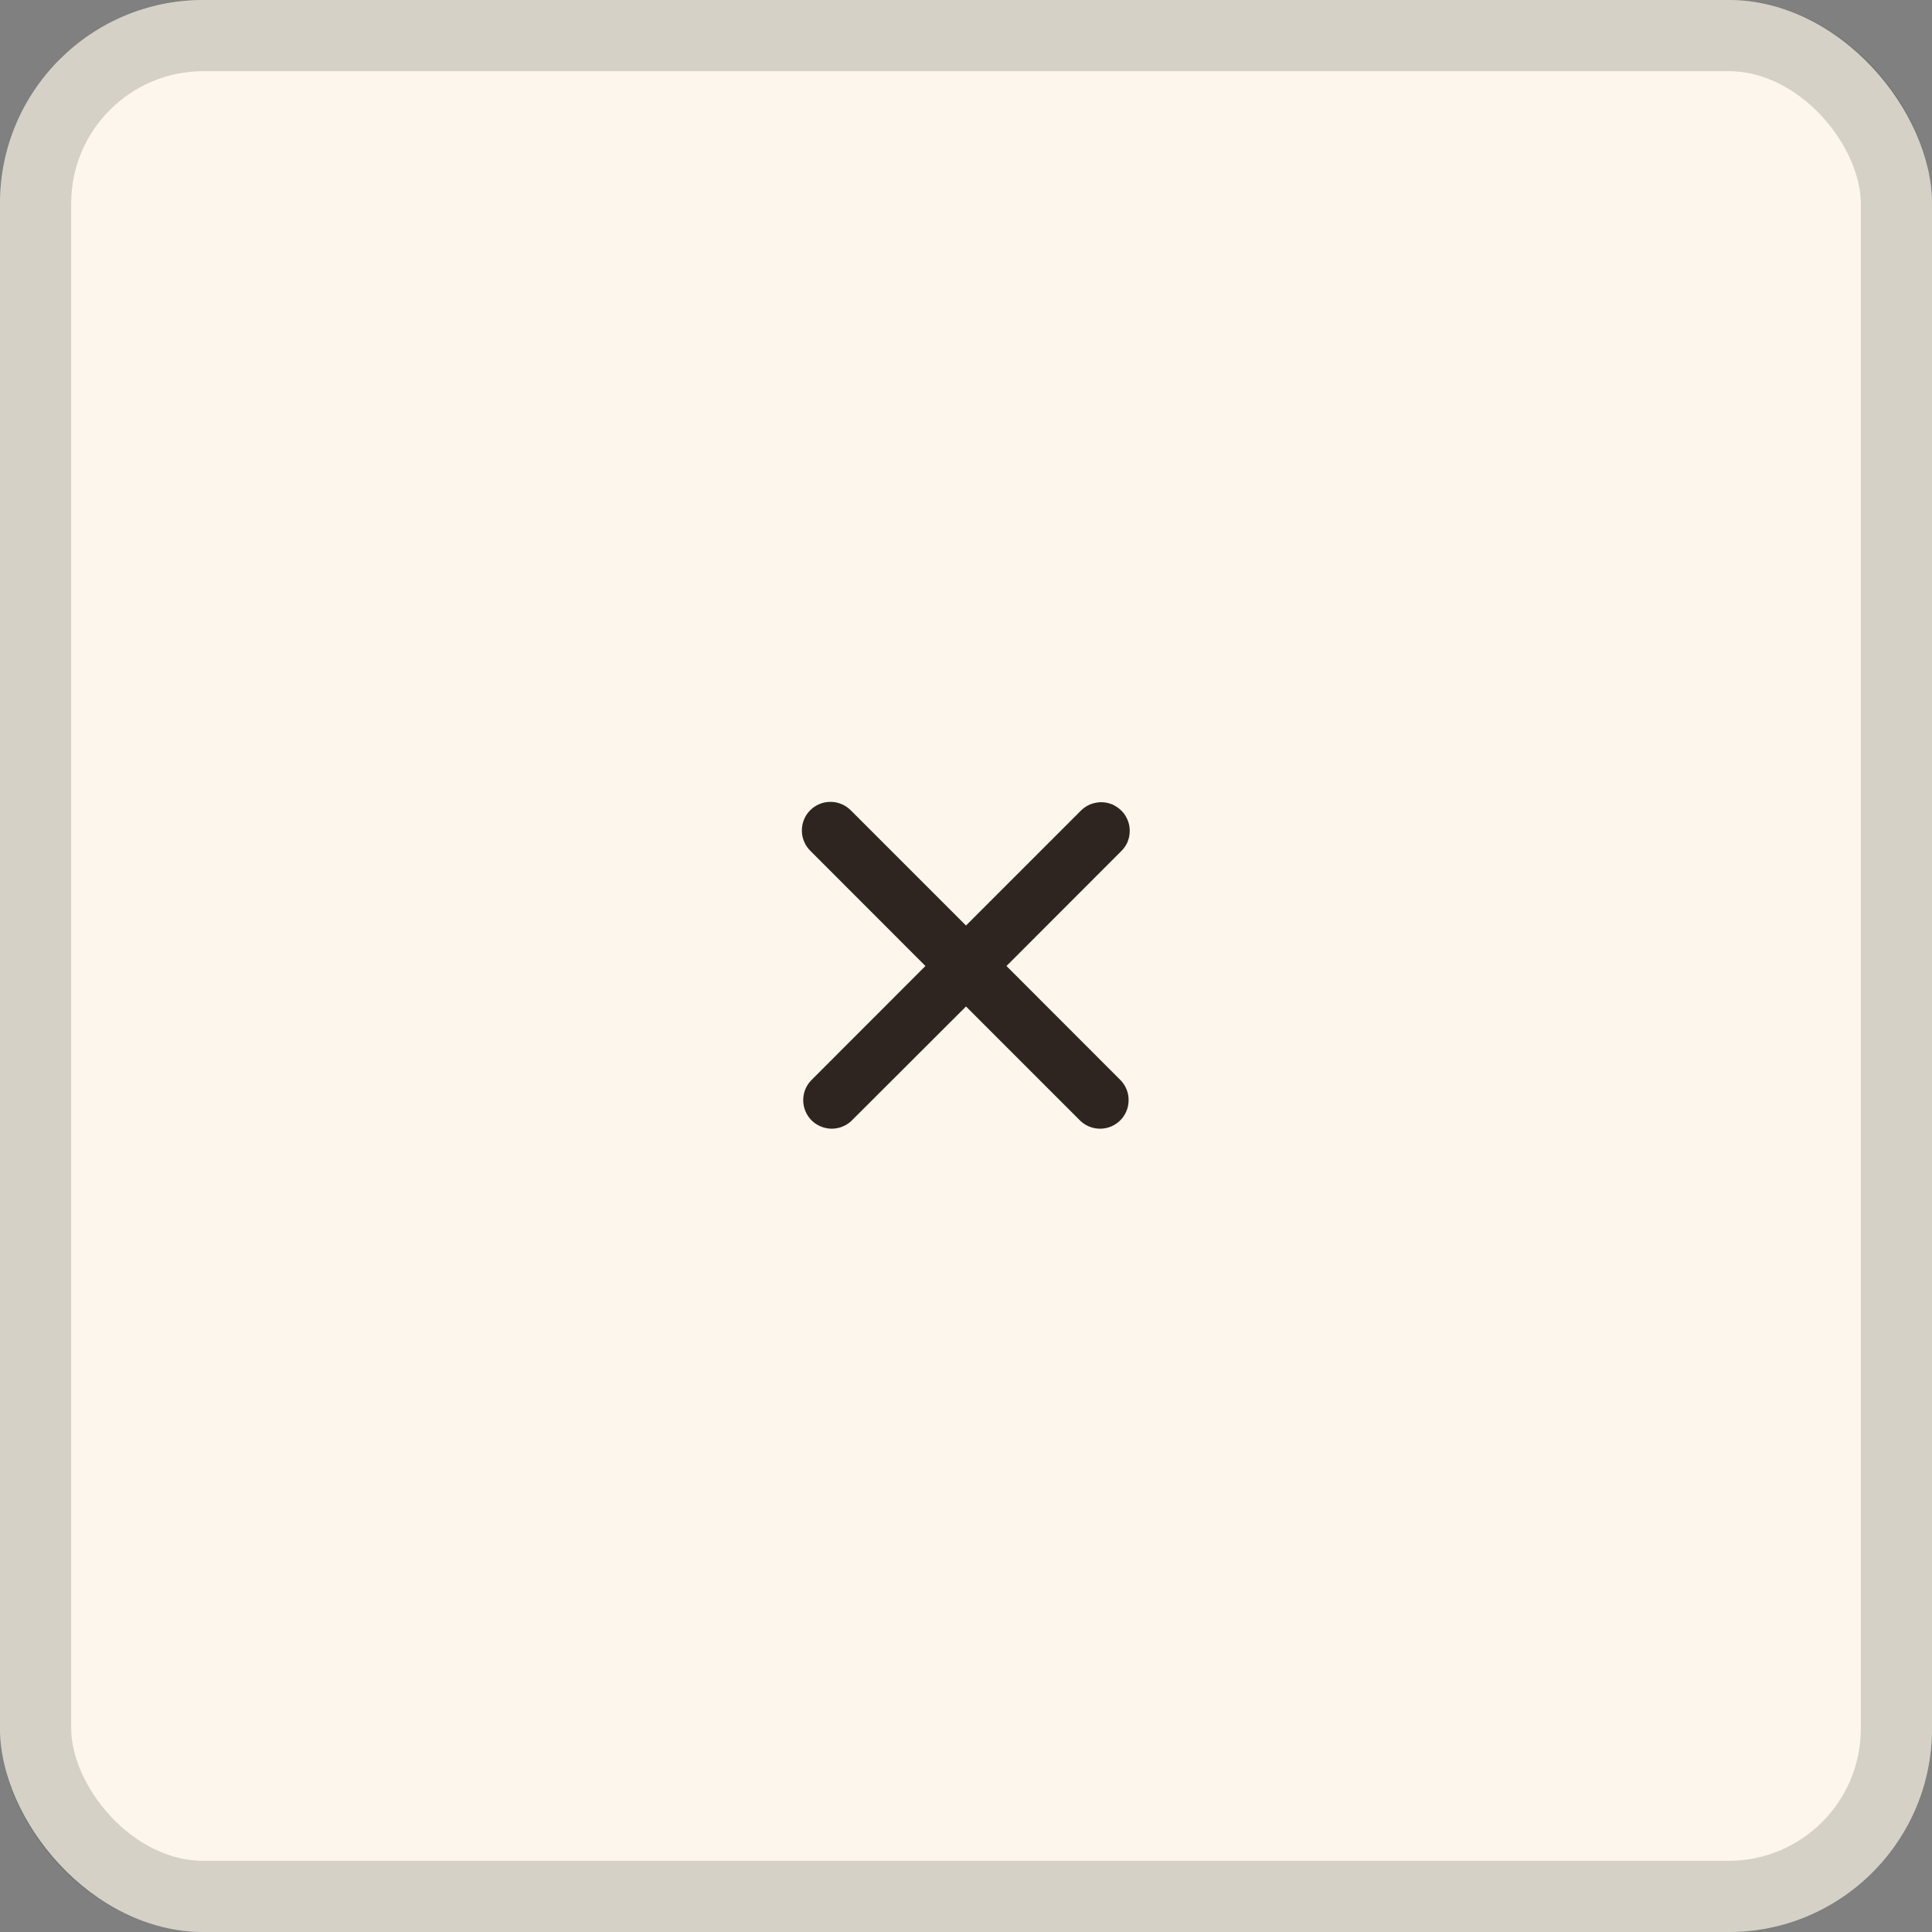
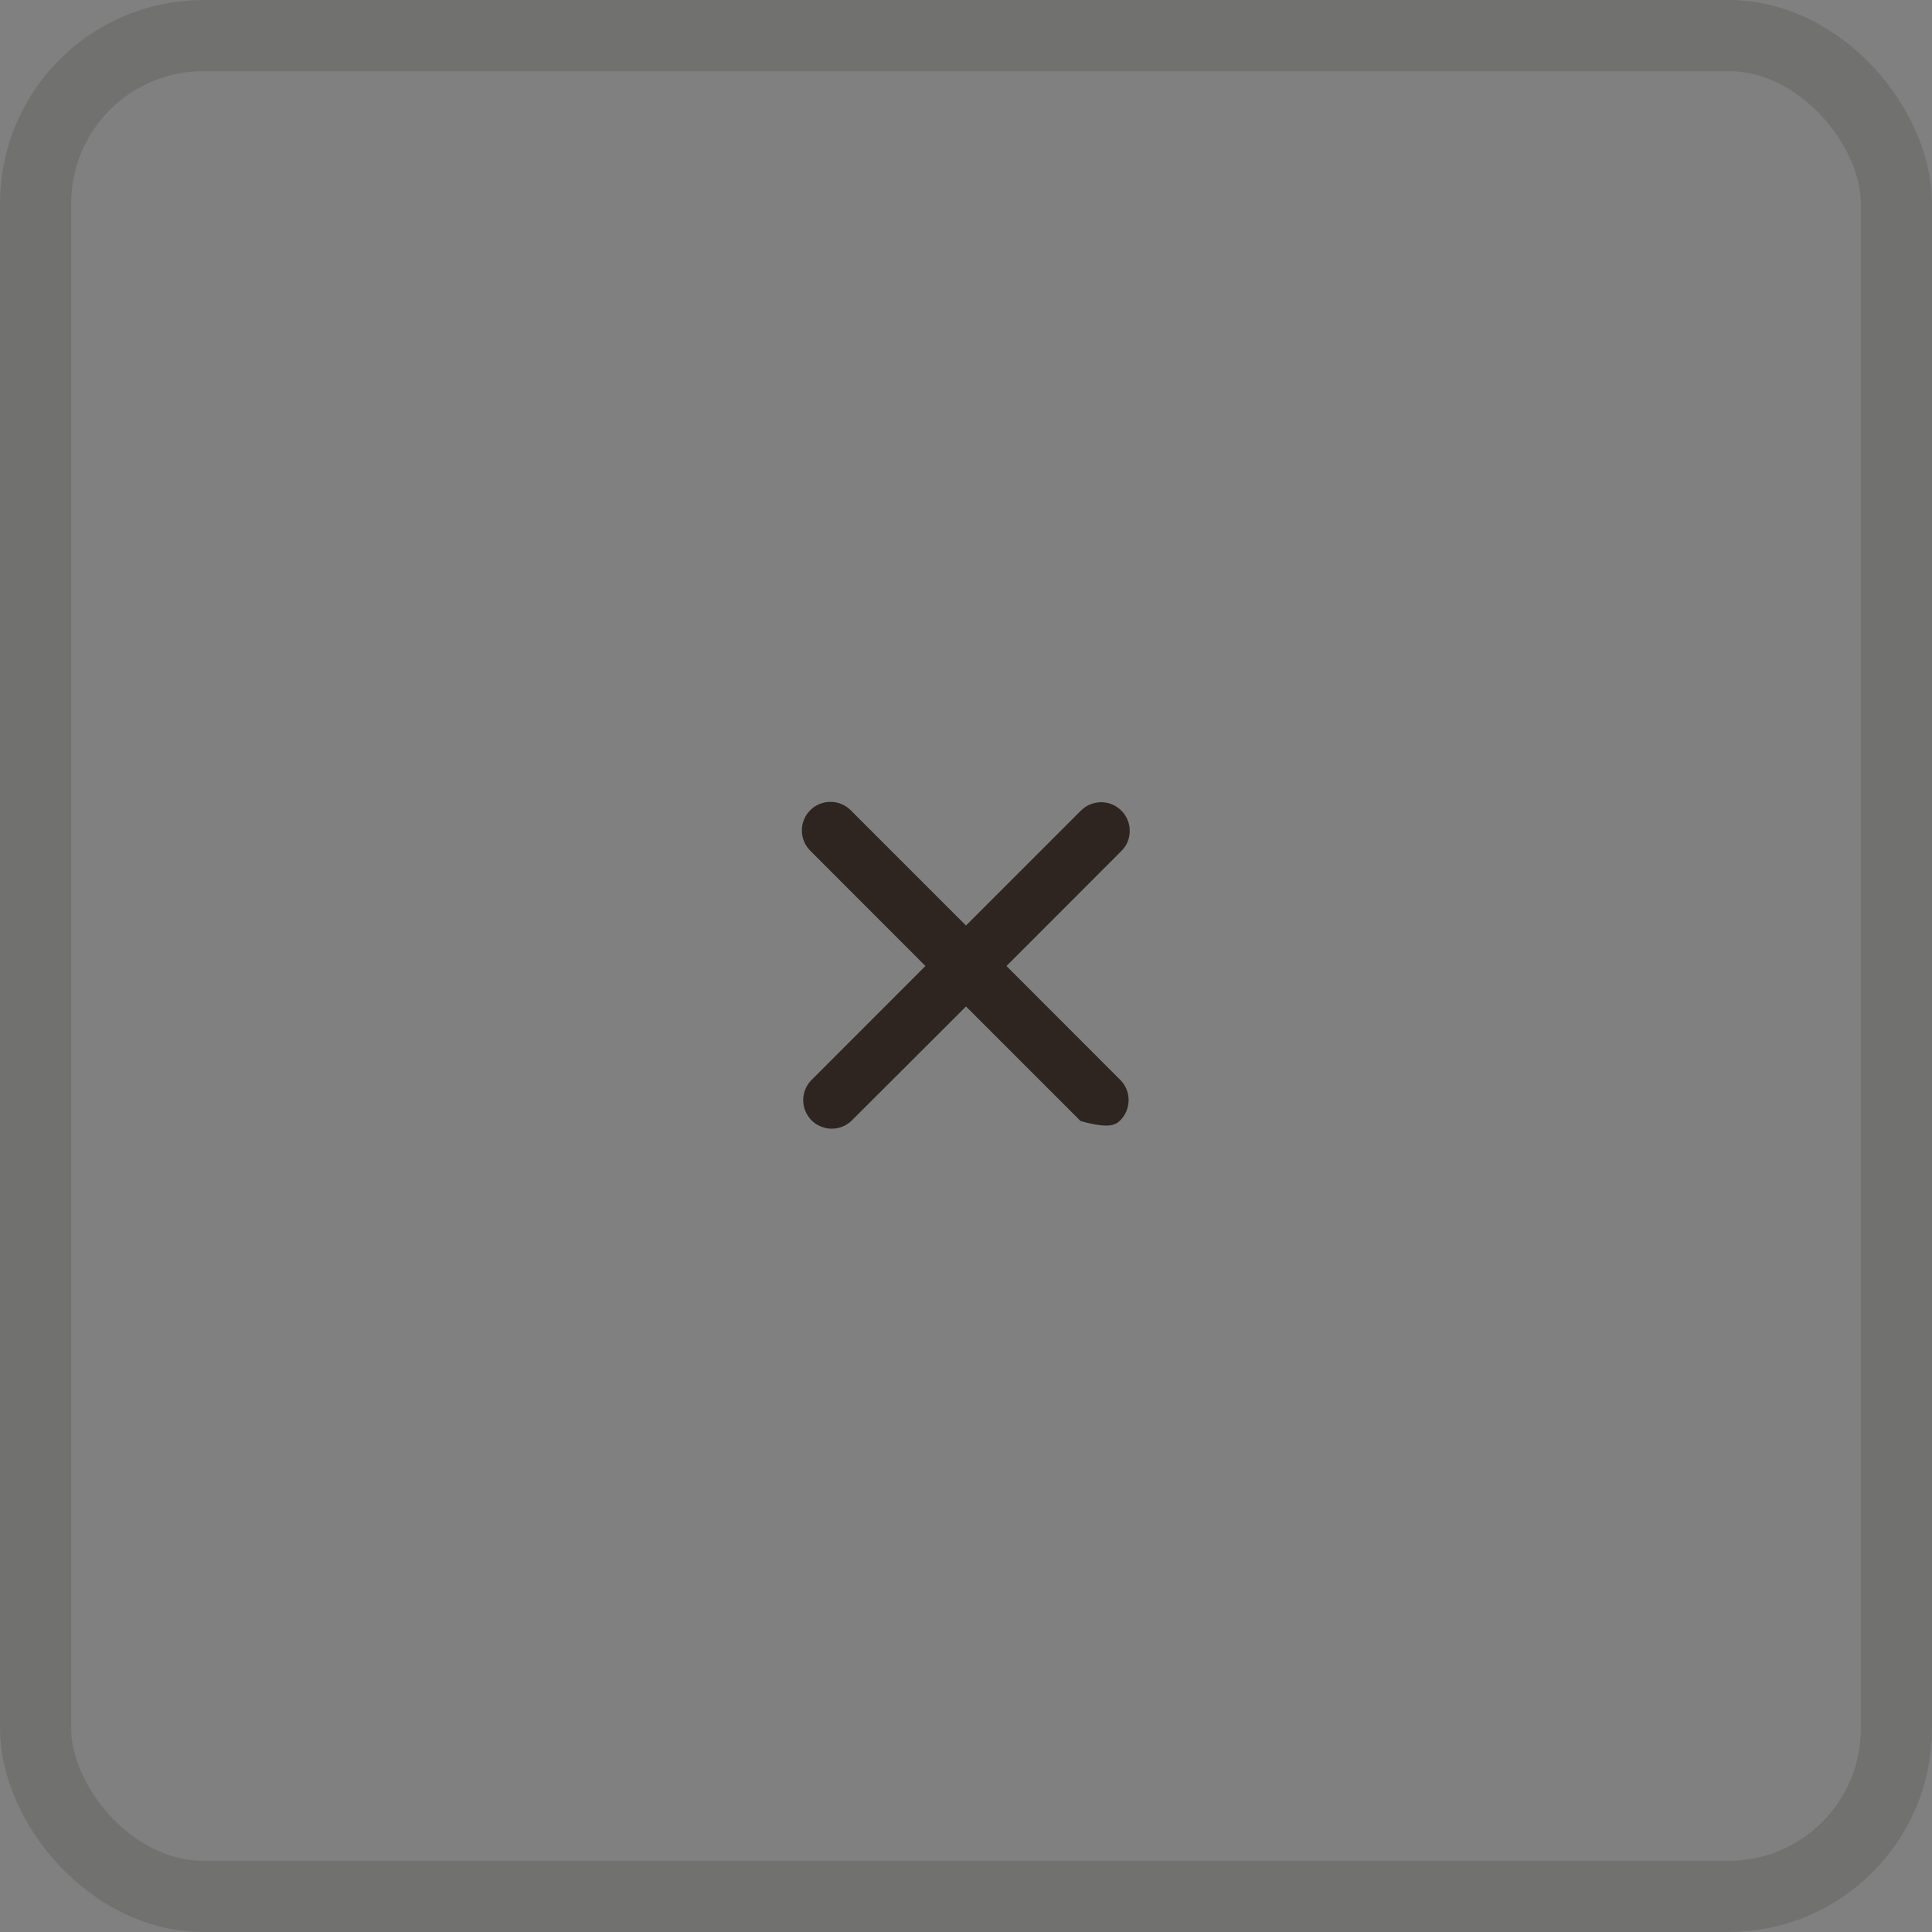
<svg xmlns="http://www.w3.org/2000/svg" width="19" height="19" viewBox="0 0 19 19" fill="none">
  <rect x="0" y="0" width="19" height="19" fill="#808080" stroke="none" />
-   <rect width="19" height="19" rx="2" fill="#FCF6EC" />
  <rect x="0.35" y="0.35" width="18.3" height="18.3" rx="1.65" stroke="#383E33" stroke-opacity="0.2" stroke-width="0.7" />
-   <path d="M11.024 8.373C11.051 8.347 11.073 8.316 11.088 8.282C11.102 8.248 11.11 8.211 11.11 8.173C11.111 8.136 11.104 8.099 11.089 8.064C11.075 8.03 11.055 7.998 11.028 7.972C11.002 7.946 10.97 7.925 10.936 7.91C10.901 7.896 10.864 7.889 10.827 7.889C10.789 7.89 10.752 7.898 10.718 7.912C10.684 7.927 10.653 7.948 10.627 7.975L9.5 9.102L8.373 7.975C8.347 7.948 8.316 7.925 8.281 7.91C8.247 7.895 8.21 7.886 8.172 7.886C8.134 7.885 8.097 7.892 8.062 7.906C8.027 7.92 7.995 7.941 7.968 7.968C7.941 7.995 7.92 8.027 7.906 8.062C7.892 8.097 7.885 8.134 7.886 8.172C7.886 8.21 7.895 8.247 7.91 8.281C7.925 8.316 7.948 8.347 7.975 8.373L9.101 9.5L7.975 10.627C7.925 10.68 7.898 10.751 7.899 10.824C7.9 10.896 7.93 10.966 7.981 11.018C8.033 11.069 8.102 11.098 8.175 11.1C8.248 11.101 8.319 11.074 8.372 11.024L9.5 9.898L10.627 11.025C10.68 11.074 10.75 11.101 10.823 11.1C10.896 11.099 10.966 11.069 11.017 11.018C11.069 10.966 11.098 10.897 11.099 10.824C11.101 10.751 11.074 10.681 11.024 10.627L9.898 9.5L11.024 8.373Z" fill="#2E2521" />
+   <path d="M11.024 8.373C11.051 8.347 11.073 8.316 11.088 8.282C11.102 8.248 11.11 8.211 11.11 8.173C11.111 8.136 11.104 8.099 11.089 8.064C11.075 8.03 11.055 7.998 11.028 7.972C11.002 7.946 10.97 7.925 10.936 7.91C10.901 7.896 10.864 7.889 10.827 7.889C10.789 7.89 10.752 7.898 10.718 7.912C10.684 7.927 10.653 7.948 10.627 7.975L9.5 9.102L8.373 7.975C8.347 7.948 8.316 7.925 8.281 7.91C8.247 7.895 8.21 7.886 8.172 7.886C8.134 7.885 8.097 7.892 8.062 7.906C8.027 7.92 7.995 7.941 7.968 7.968C7.941 7.995 7.92 8.027 7.906 8.062C7.892 8.097 7.885 8.134 7.886 8.172C7.886 8.21 7.895 8.247 7.91 8.281C7.925 8.316 7.948 8.347 7.975 8.373L9.101 9.5L7.975 10.627C7.925 10.68 7.898 10.751 7.899 10.824C7.9 10.896 7.93 10.966 7.981 11.018C8.033 11.069 8.102 11.098 8.175 11.1C8.248 11.101 8.319 11.074 8.372 11.024L9.5 9.898L10.627 11.025C10.896 11.099 10.966 11.069 11.017 11.018C11.069 10.966 11.098 10.897 11.099 10.824C11.101 10.751 11.074 10.681 11.024 10.627L9.898 9.5L11.024 8.373Z" fill="#2E2521" />
</svg>